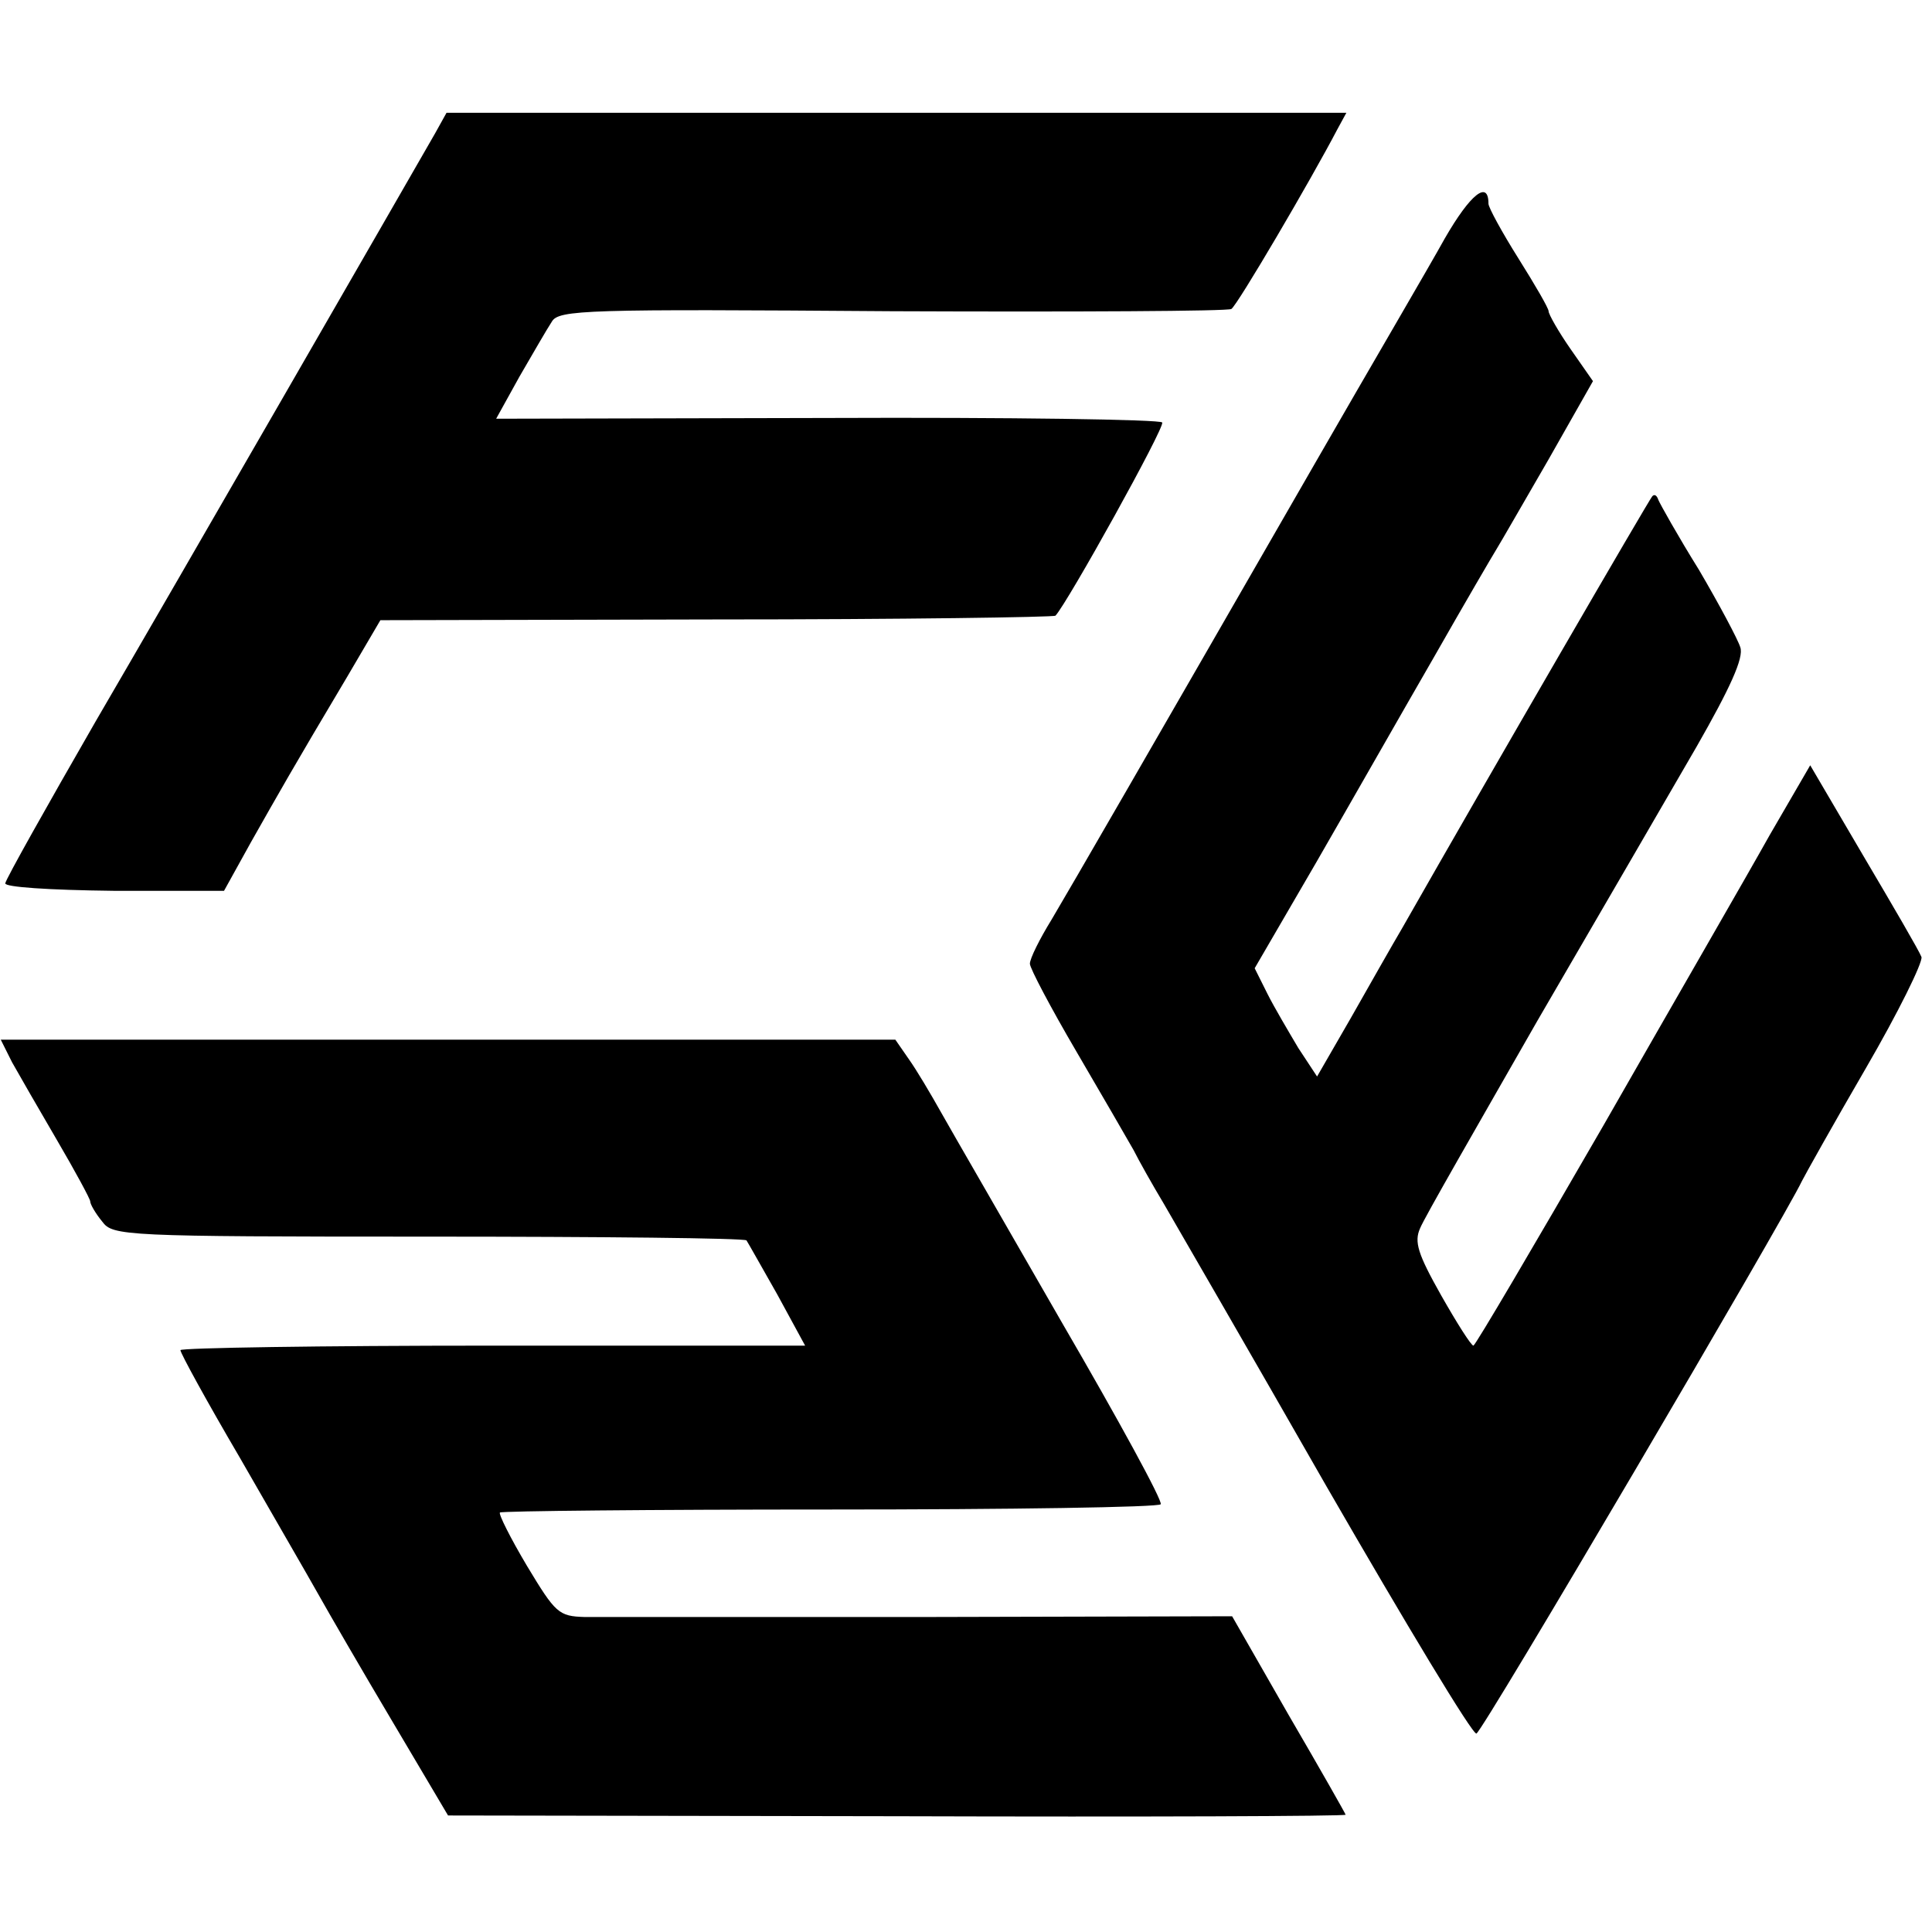
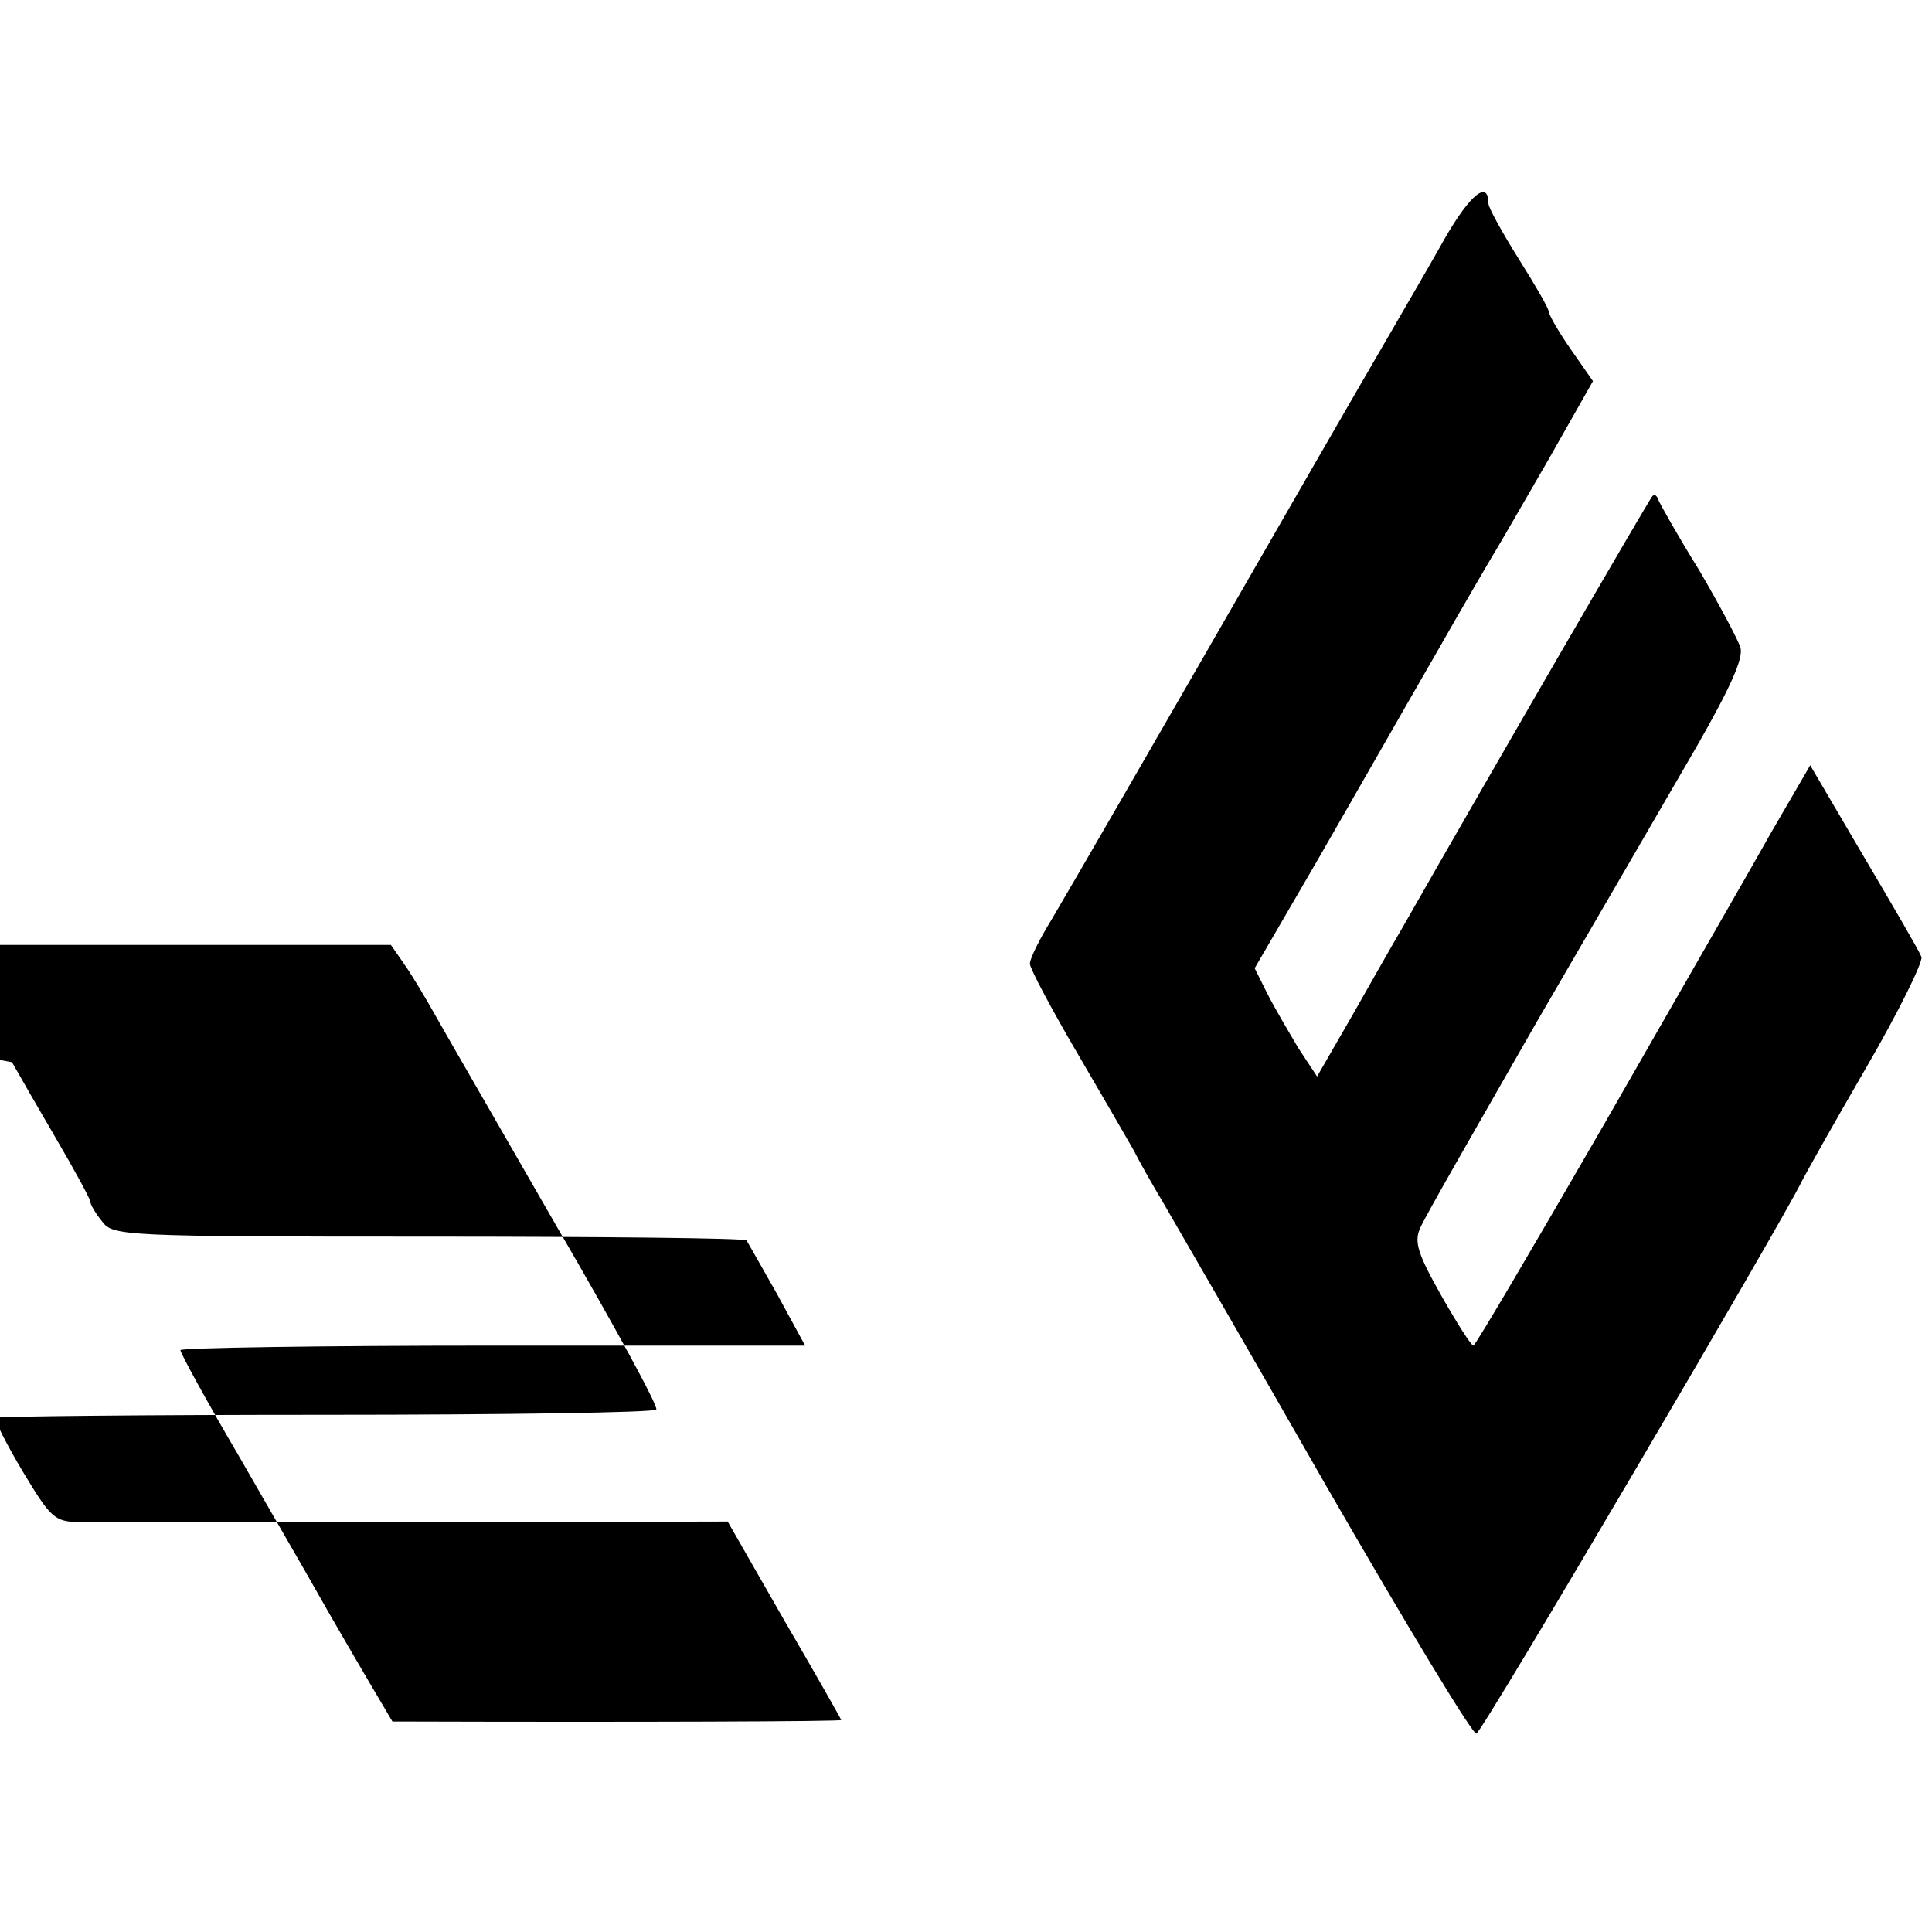
<svg xmlns="http://www.w3.org/2000/svg" version="1.0" width="257pt" height="257pt" viewBox="0 0 257 257" preserveAspectRatio="xMidYMid meet">
  <g transform="translate(0,257) scale(0.1,-0.1)" fill="#000000" stroke="none">
-     <path d="M579 2393 c-43 -75 -347 -603 -452 -783 -65 -113 -119 -209 -120 -215 -1 -5 57 -9 145 -10 l146 0 36 65 c38 67 53 94 128 220 l44 75 447 1 c246 0 449 3 451 5 16 17 146 251 142 257 -2 4 -203 7 -445 6 l-441 -1 31 56 c18 31 37 64 43 73 9 16 45 17 453 14 244 -1 447 0 451 3 8 5 106 172 141 239 l12 22 -598 0 -599 0 -15 -27z" />
    <path d="M1922 2253 c-21 -38 -99 -171 -172 -298 -233 -405 -322 -559 -351 -608 -16 -26 -29 -52 -29 -59 0 -6 28 -59 62 -117 34 -58 68 -117 76 -131 7 -14 25 -46 40 -71 15 -26 113 -195 217 -377 105 -182 194 -330 199 -328 8 2 411 688 433 735 4 8 42 76 85 150 43 74 76 141 74 148 -3 8 -38 68 -77 134 l-71 121 -54 -93 c-29 -52 -129 -225 -221 -386 -93 -161 -170 -292 -173 -293 -3 0 -22 30 -43 67 -31 55 -36 71 -28 89 5 13 76 136 156 276 81 139 176 303 212 365 44 77 63 118 58 132 -3 10 -28 57 -55 103 -28 45 -52 88 -54 93 -2 6 -5 8 -8 5 -4 -4 -214 -366 -333 -575 -13 -22 -43 -75 -68 -119 l-45 -78 -25 38 c-13 22 -32 54 -41 72 l-17 34 82 141 c45 78 115 201 156 272 41 72 79 137 84 145 5 8 36 62 69 119 l59 104 -30 43 c-16 23 -29 46 -29 50 0 4 -18 35 -40 70 -22 35 -40 68 -40 73 0 32 -24 13 -58 -46z" />
-     <path d="M16 1157 c9 -16 36 -63 60 -104 24 -41 44 -78 44 -81 0 -4 7 -16 16 -27 14 -19 28 -20 434 -20 230 0 420 -2 423 -5 2 -3 20 -35 41 -72 l37 -68 -416 0 c-228 0 -415 -3 -415 -6 0 -4 35 -68 79 -143 43 -75 90 -156 104 -181 14 -25 58 -101 99 -170 l74 -125 597 -1 c328 -1 597 0 597 2 0 1 -34 61 -76 133 l-75 131 -412 -1 c-227 0 -429 0 -449 0 -35 1 -39 5 -77 68 -22 37 -38 69 -36 71 2 2 200 4 439 4 240 0 438 3 440 7 3 4 -56 112 -131 241 -74 129 -147 255 -161 280 -14 25 -33 57 -43 71 l-18 26 -595 0 -595 0 15 -30z" />
+     <path d="M16 1157 c9 -16 36 -63 60 -104 24 -41 44 -78 44 -81 0 -4 7 -16 16 -27 14 -19 28 -20 434 -20 230 0 420 -2 423 -5 2 -3 20 -35 41 -72 l37 -68 -416 0 c-228 0 -415 -3 -415 -6 0 -4 35 -68 79 -143 43 -75 90 -156 104 -181 14 -25 58 -101 99 -170 c328 -1 597 0 597 2 0 1 -34 61 -76 133 l-75 131 -412 -1 c-227 0 -429 0 -449 0 -35 1 -39 5 -77 68 -22 37 -38 69 -36 71 2 2 200 4 439 4 240 0 438 3 440 7 3 4 -56 112 -131 241 -74 129 -147 255 -161 280 -14 25 -33 57 -43 71 l-18 26 -595 0 -595 0 15 -30z" />
  </g>
</svg>